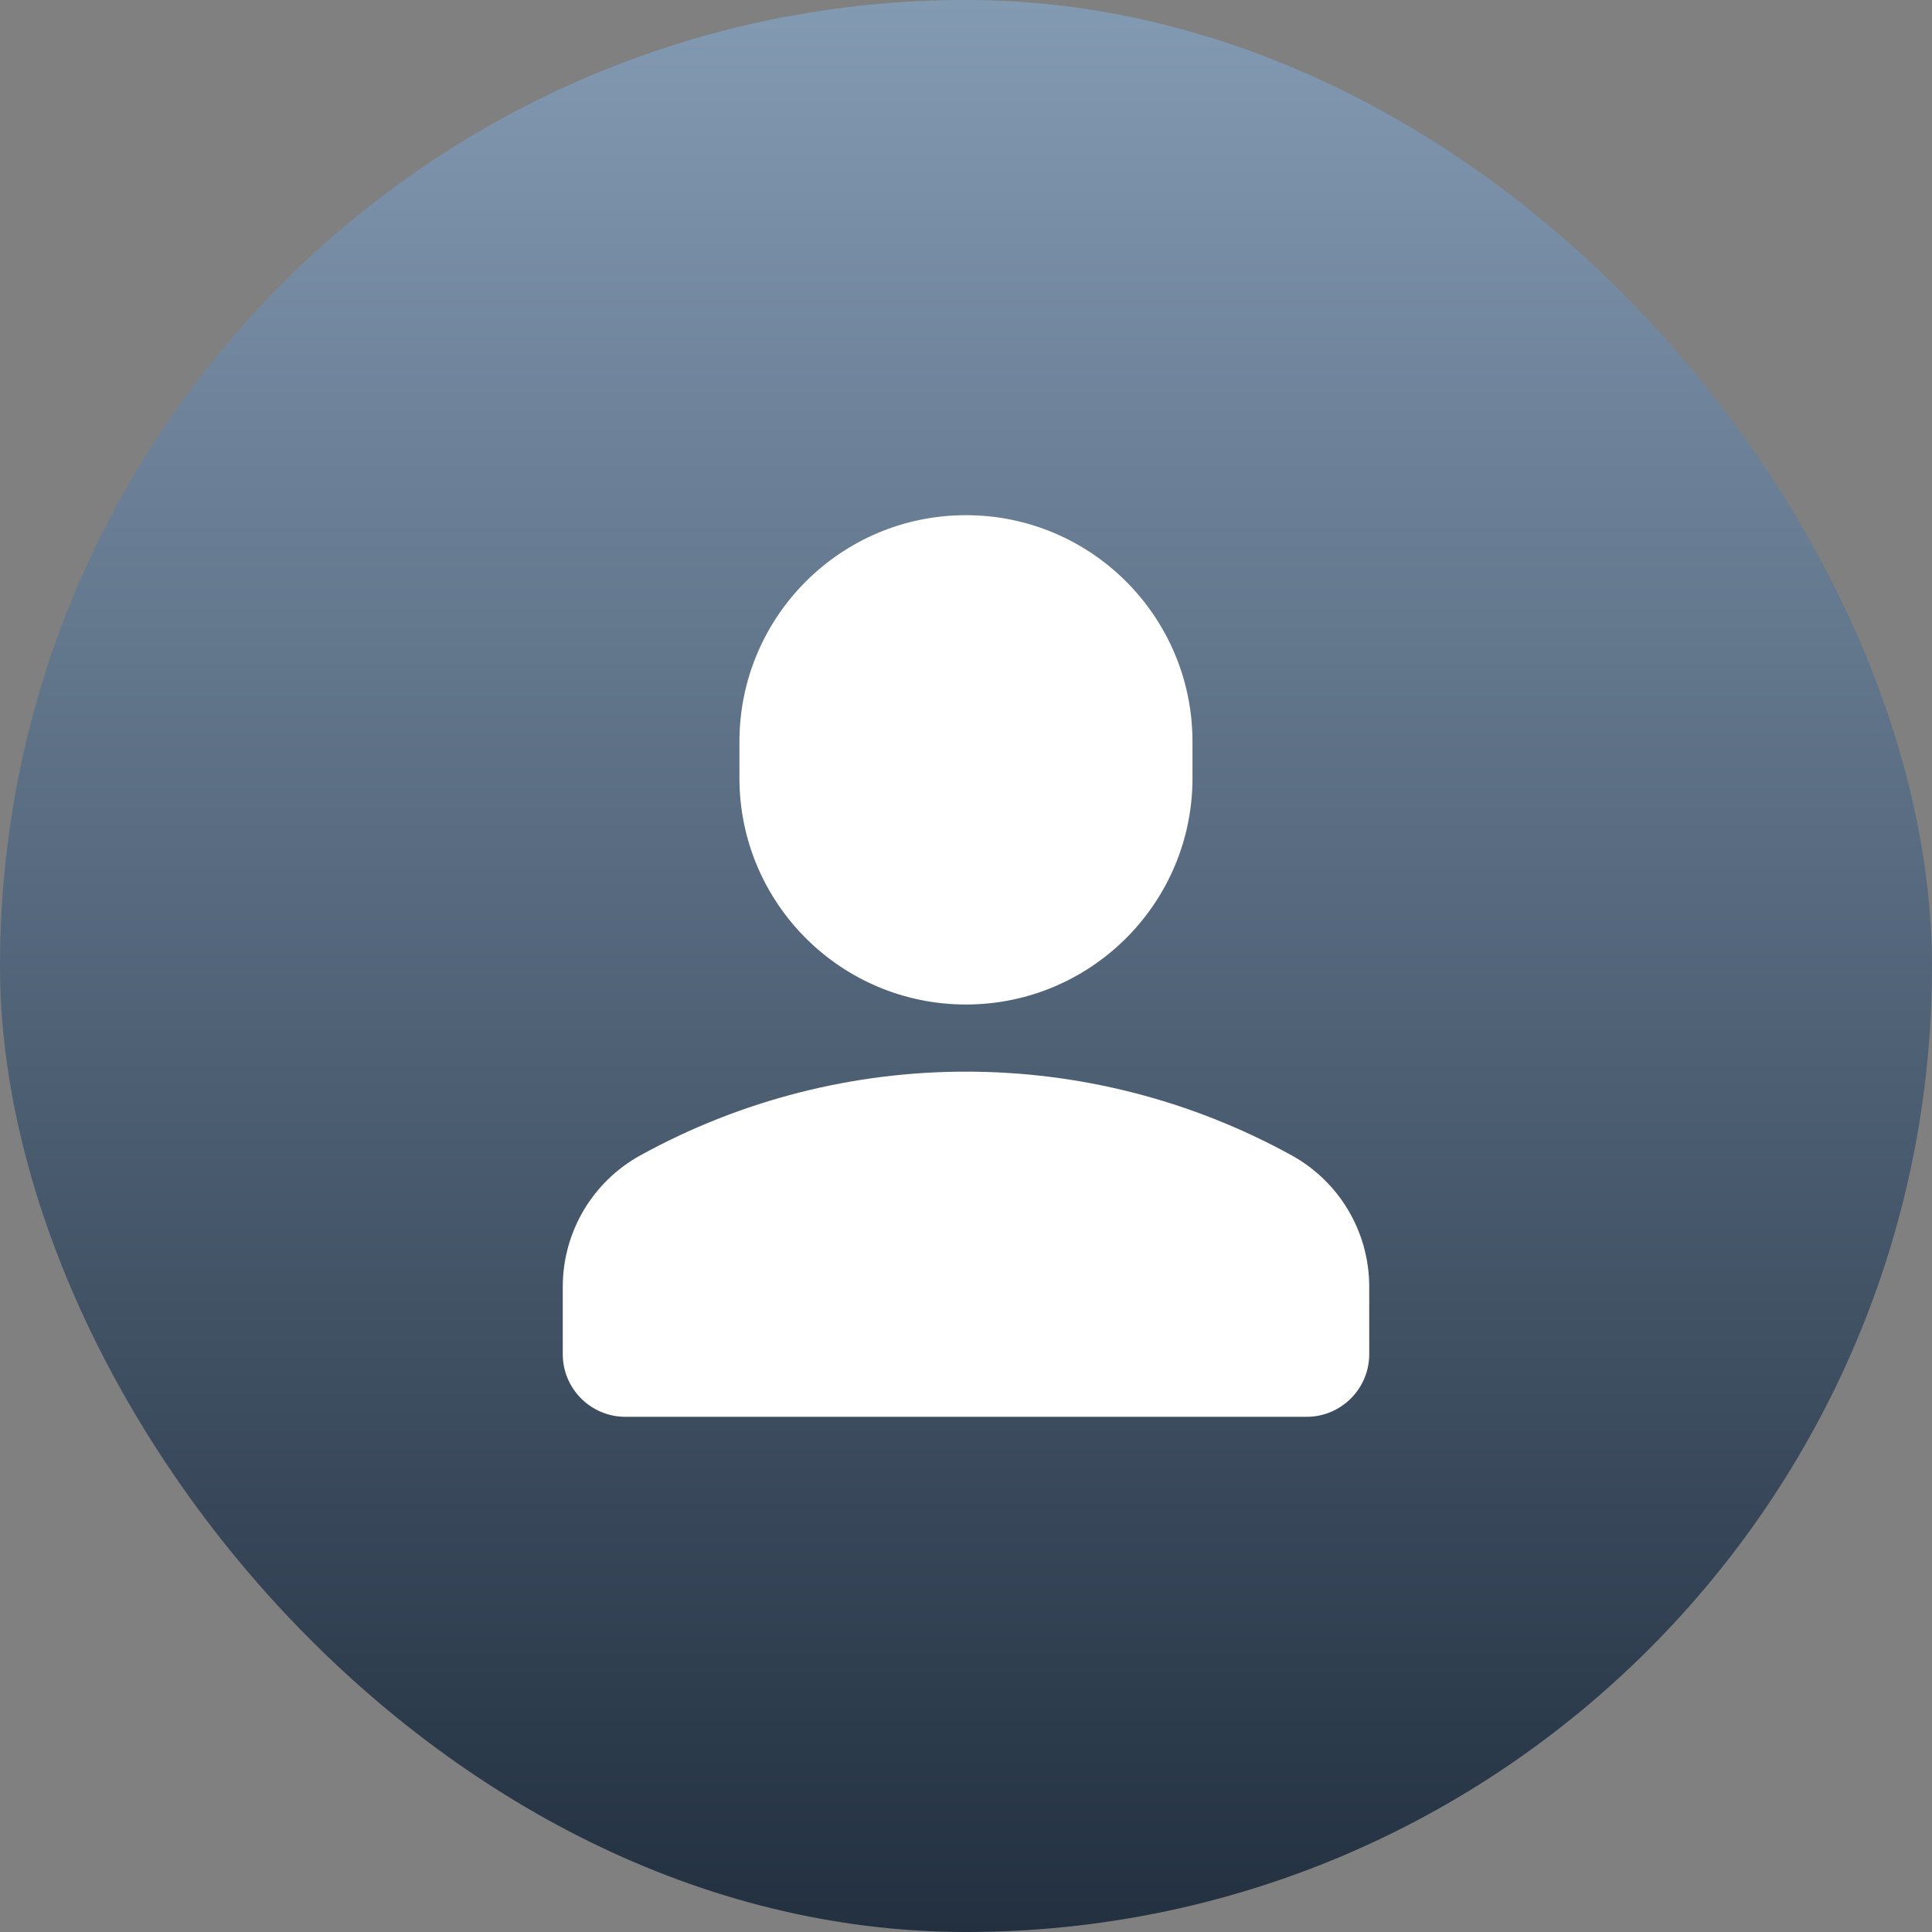
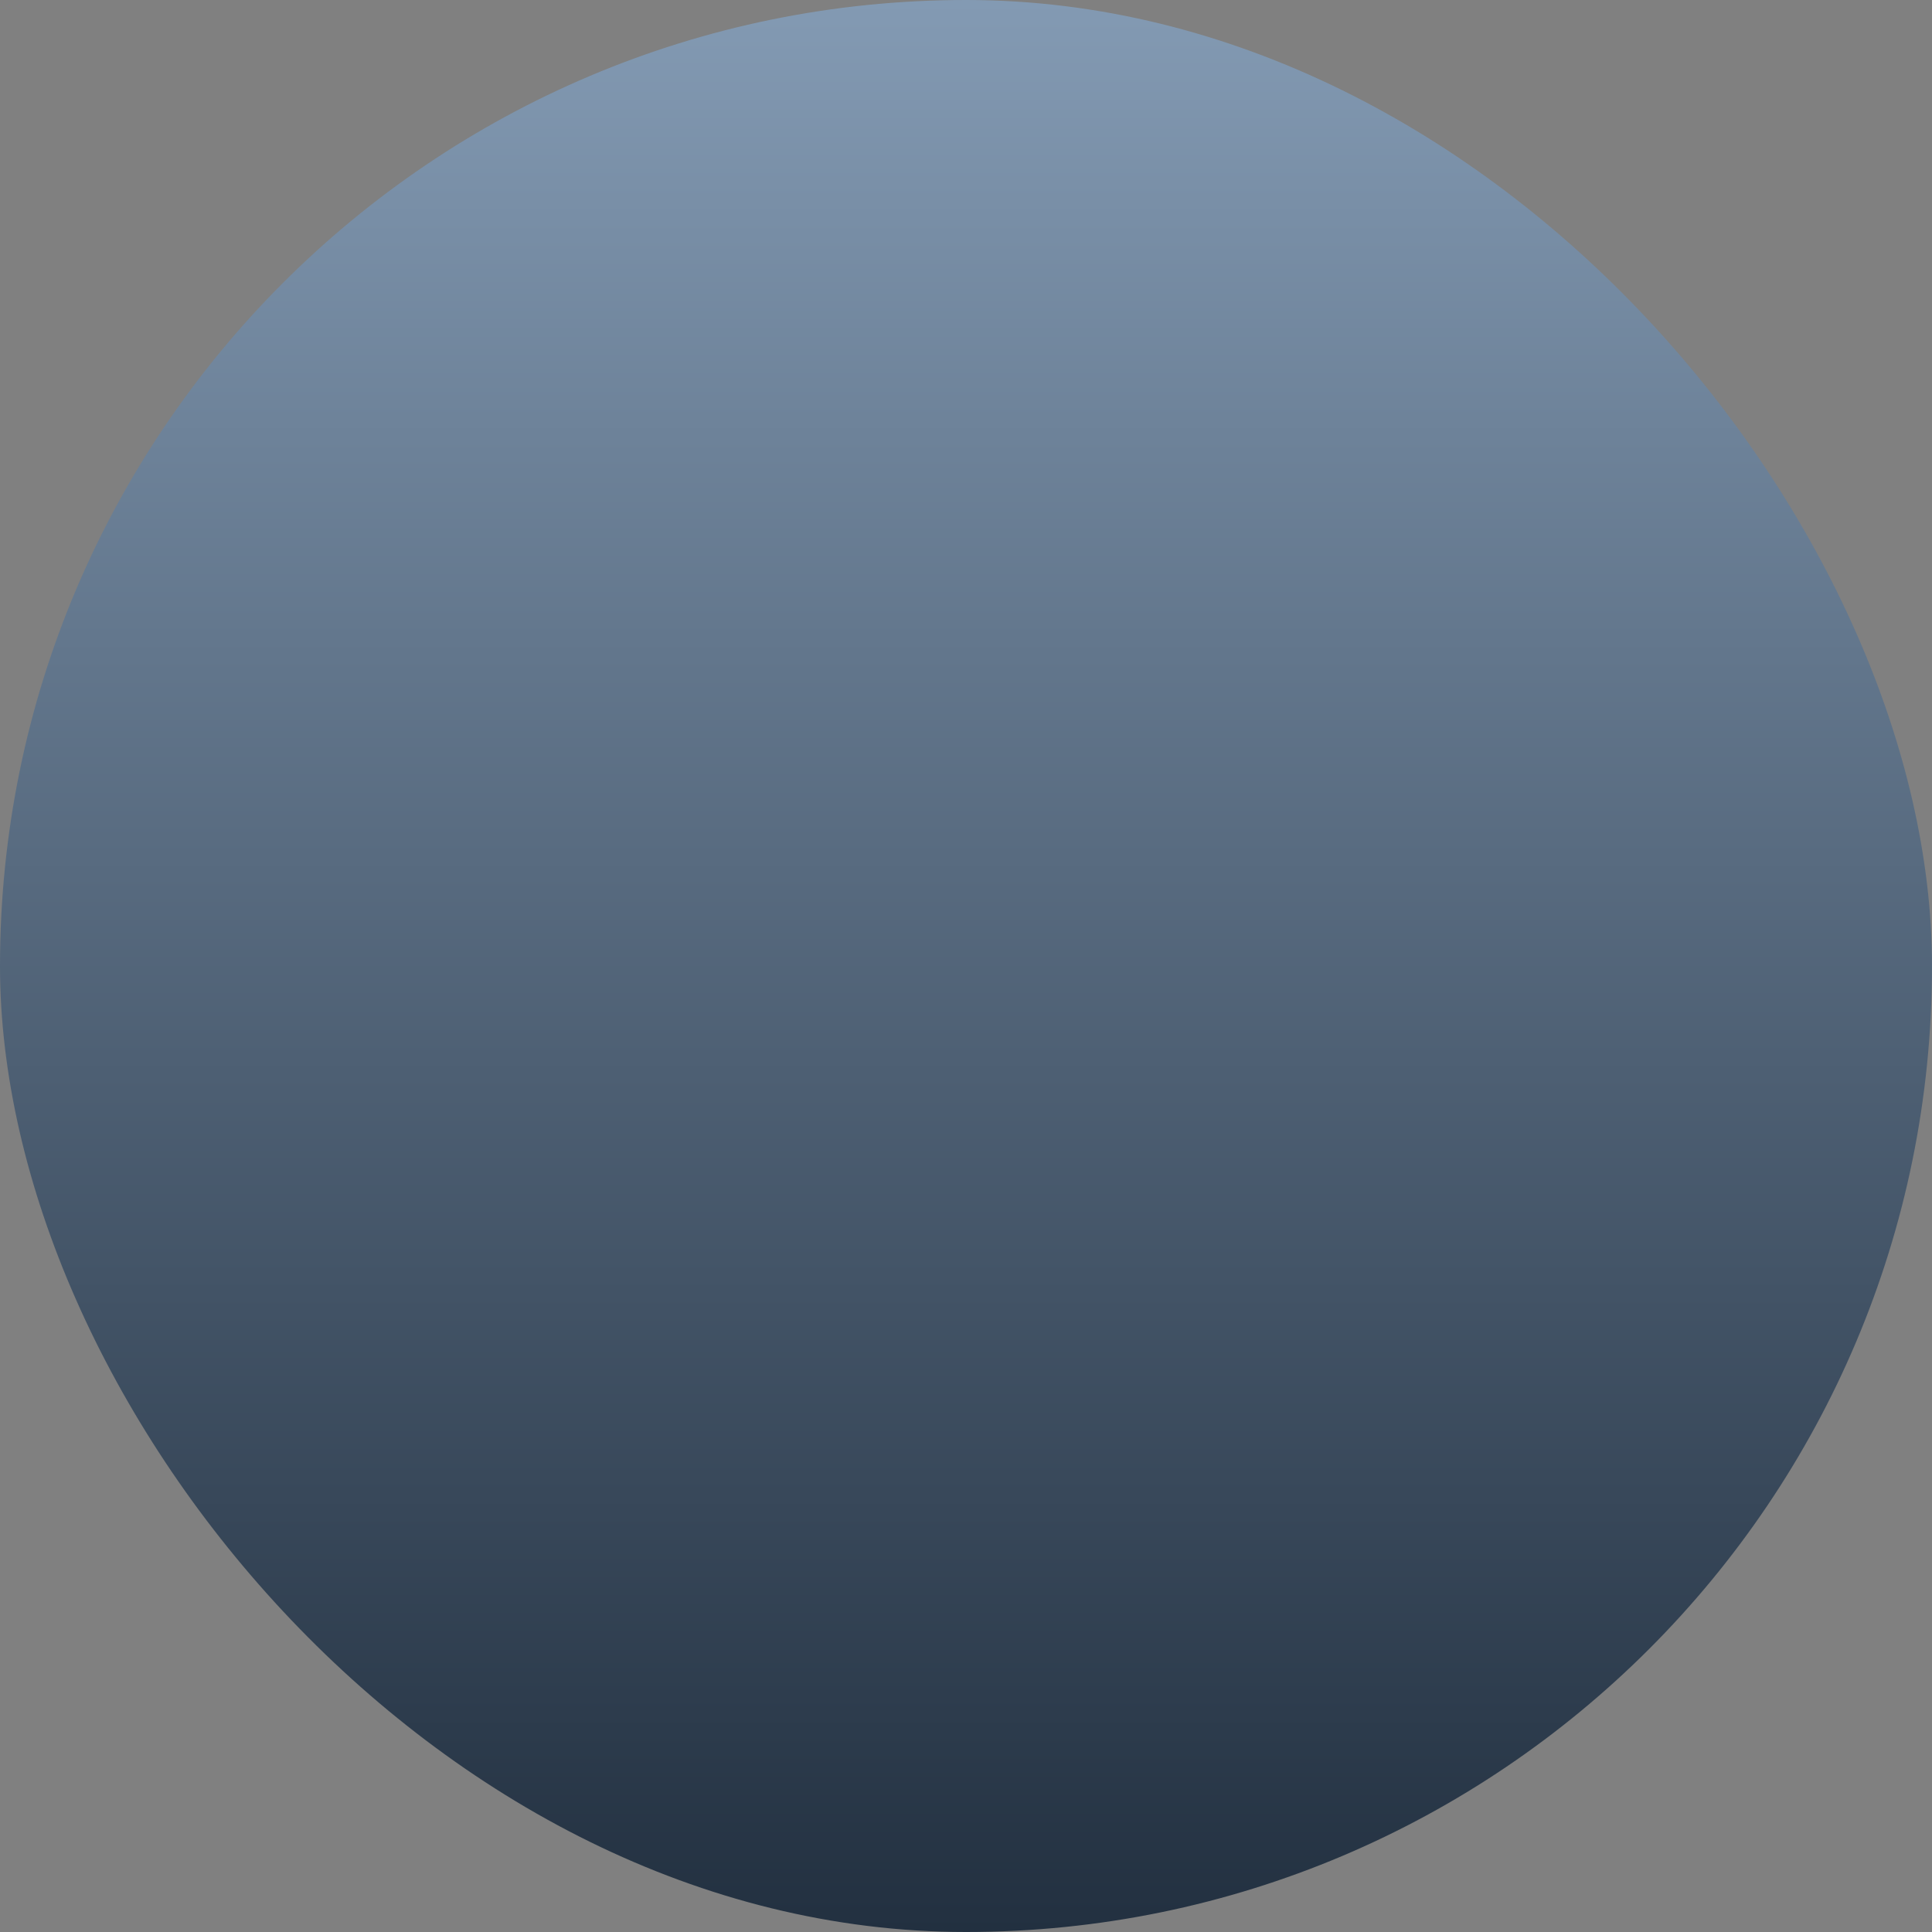
<svg xmlns="http://www.w3.org/2000/svg" width="100" height="100" viewBox="0 0 100 100" fill="none">
  <rect x="0" y="0" width="100" height="100" fill="#808080" stroke="none" />
  <rect width="100" height="100" rx="50" fill="url(#paint0_linear_2851_59715)" />
-   <path d="M33.147 59.8C43.638 54.024 56.361 54.024 66.853 59.8C69.331 61.165 70.871 63.77 70.871 66.599V70.092C70.871 71.882 69.419 73.333 67.63 73.334H32.369C30.579 73.333 29.129 71.882 29.129 70.092V66.599C29.129 63.77 30.668 61.165 33.147 59.8ZM49.998 26.666C56.474 26.667 61.723 31.916 61.723 38.392V40.268L61.72 40.571C61.559 46.906 56.372 51.992 49.998 51.993C43.522 51.993 38.273 46.744 38.273 40.268V38.392C38.273 31.916 43.522 26.666 49.998 26.666Z" fill="white" />
  <defs>
    <linearGradient id="paint0_linear_2851_59715" x1="50" y1="0" x2="50" y2="100" gradientUnits="userSpaceOnUse">
      <stop stop-color="#839AB3" />
      <stop offset="1" stop-color="#223040" />
    </linearGradient>
  </defs>
</svg>